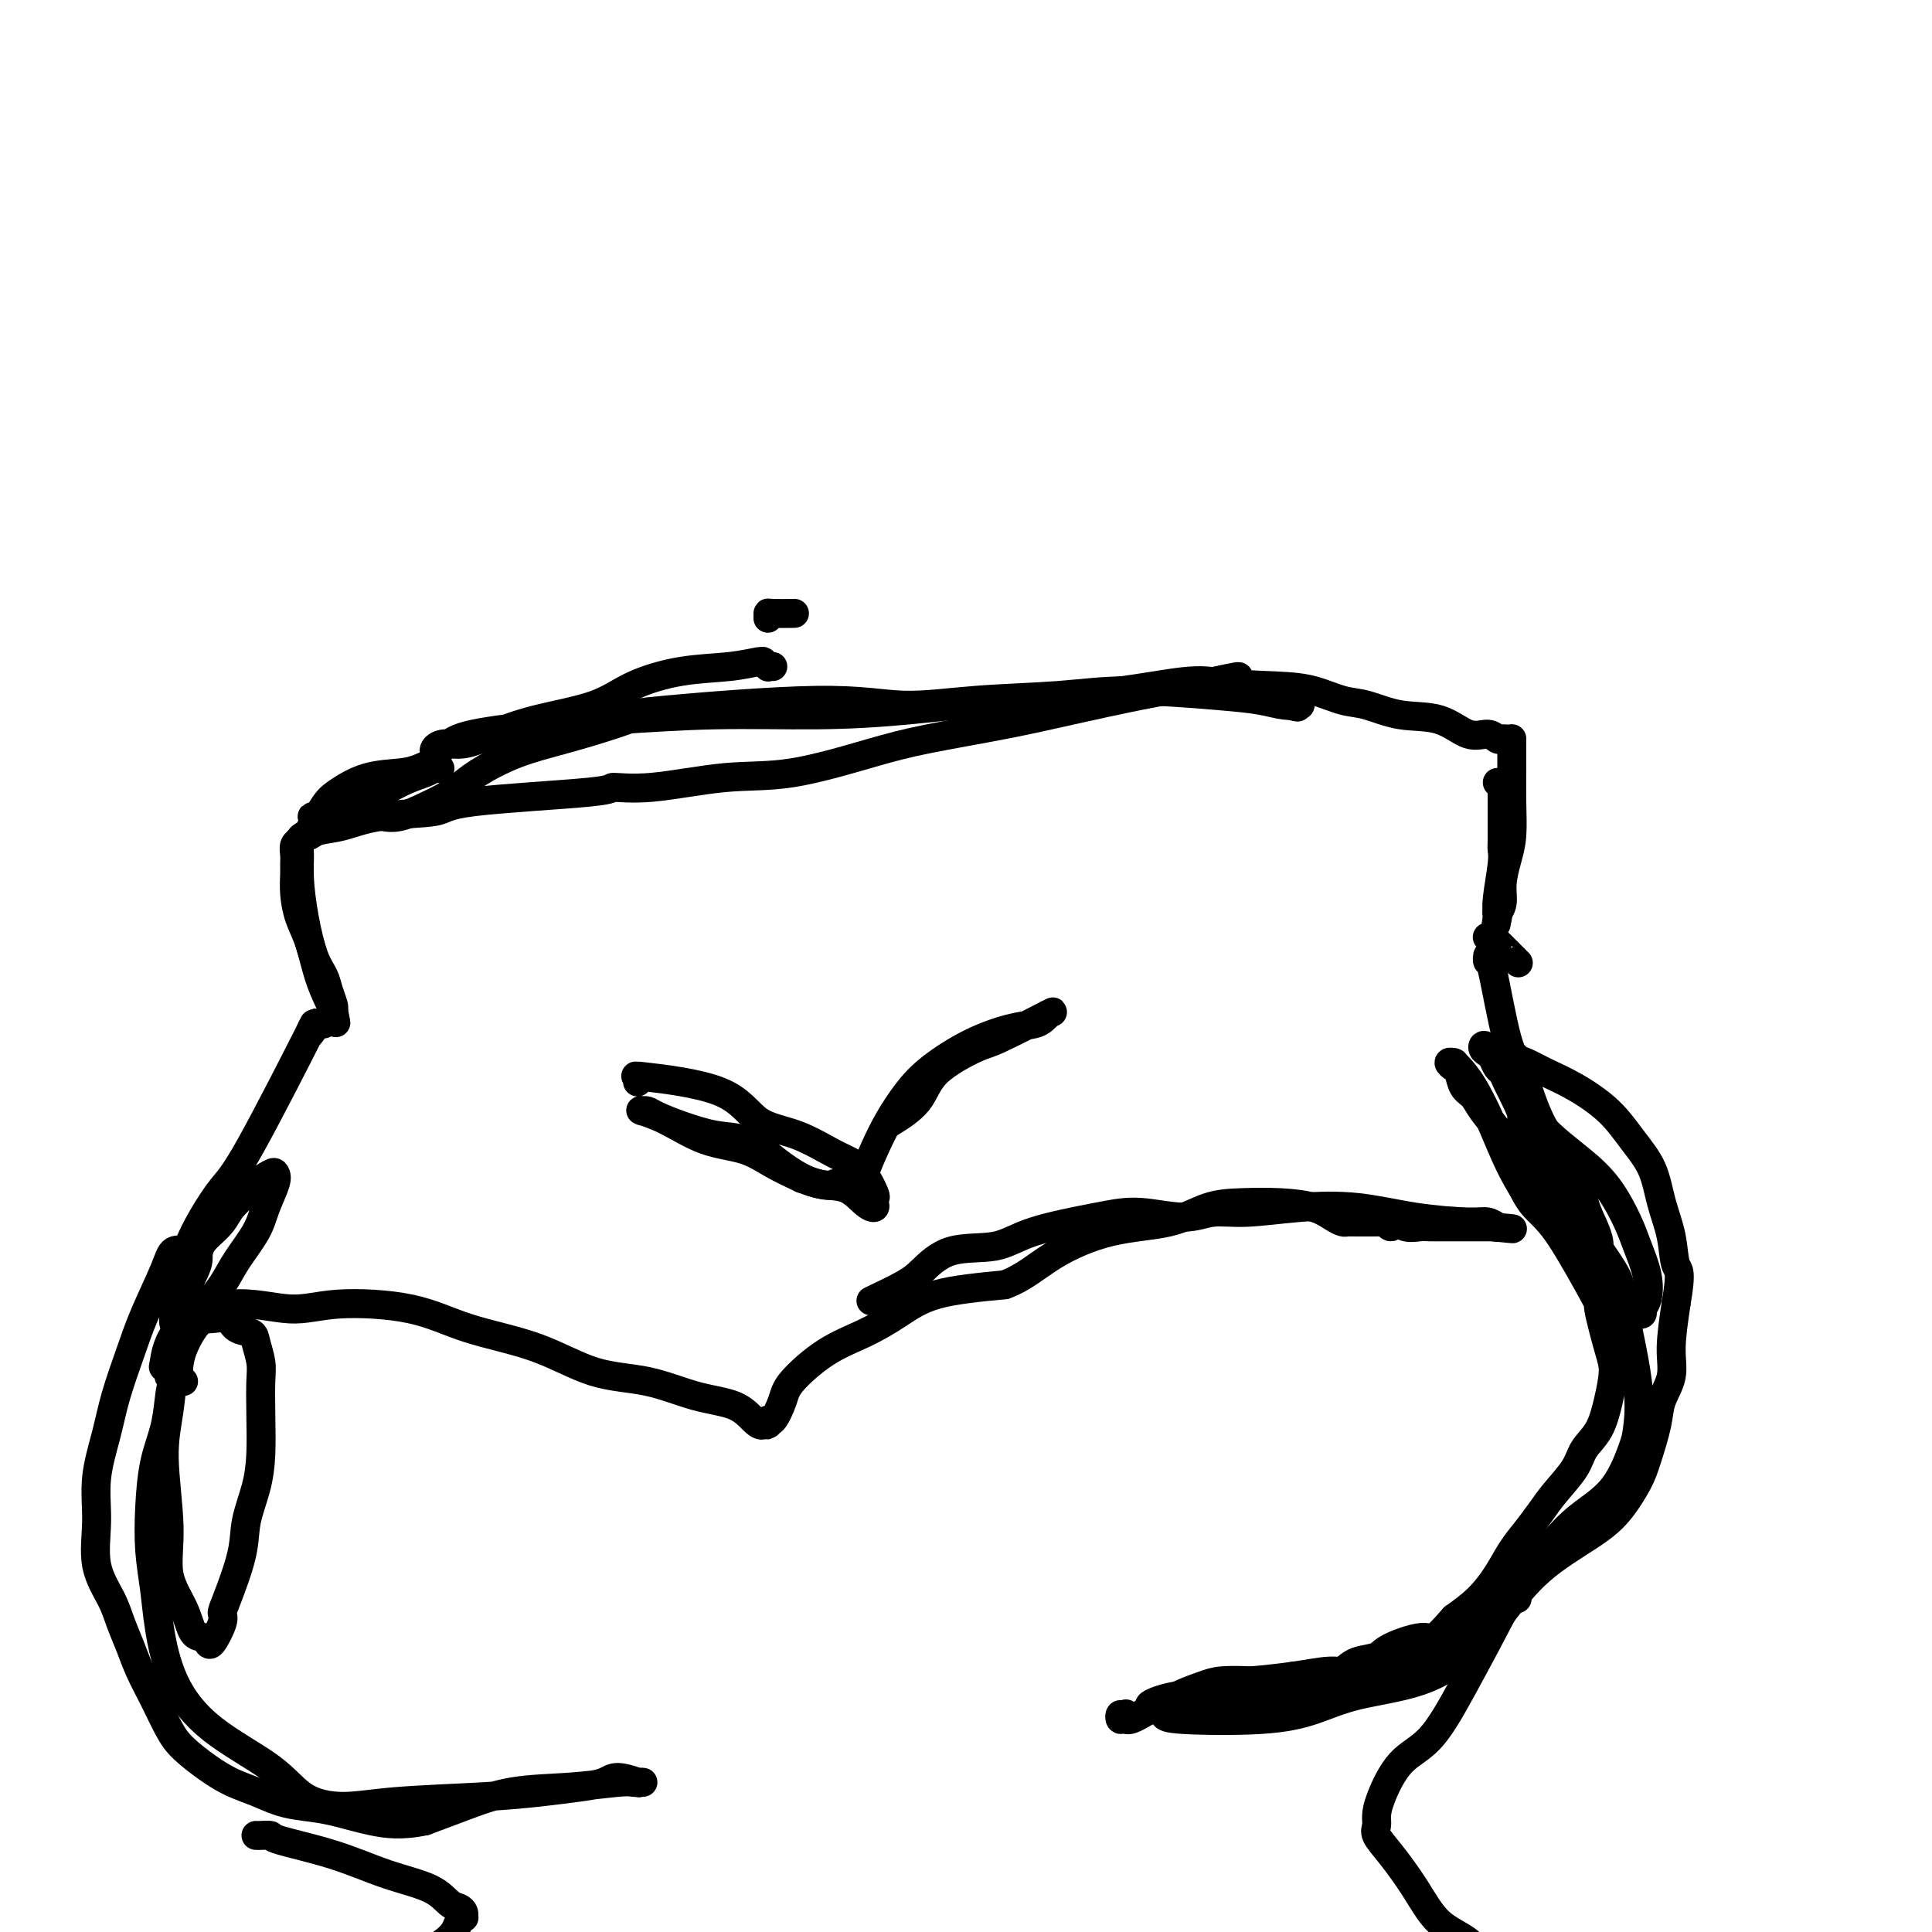
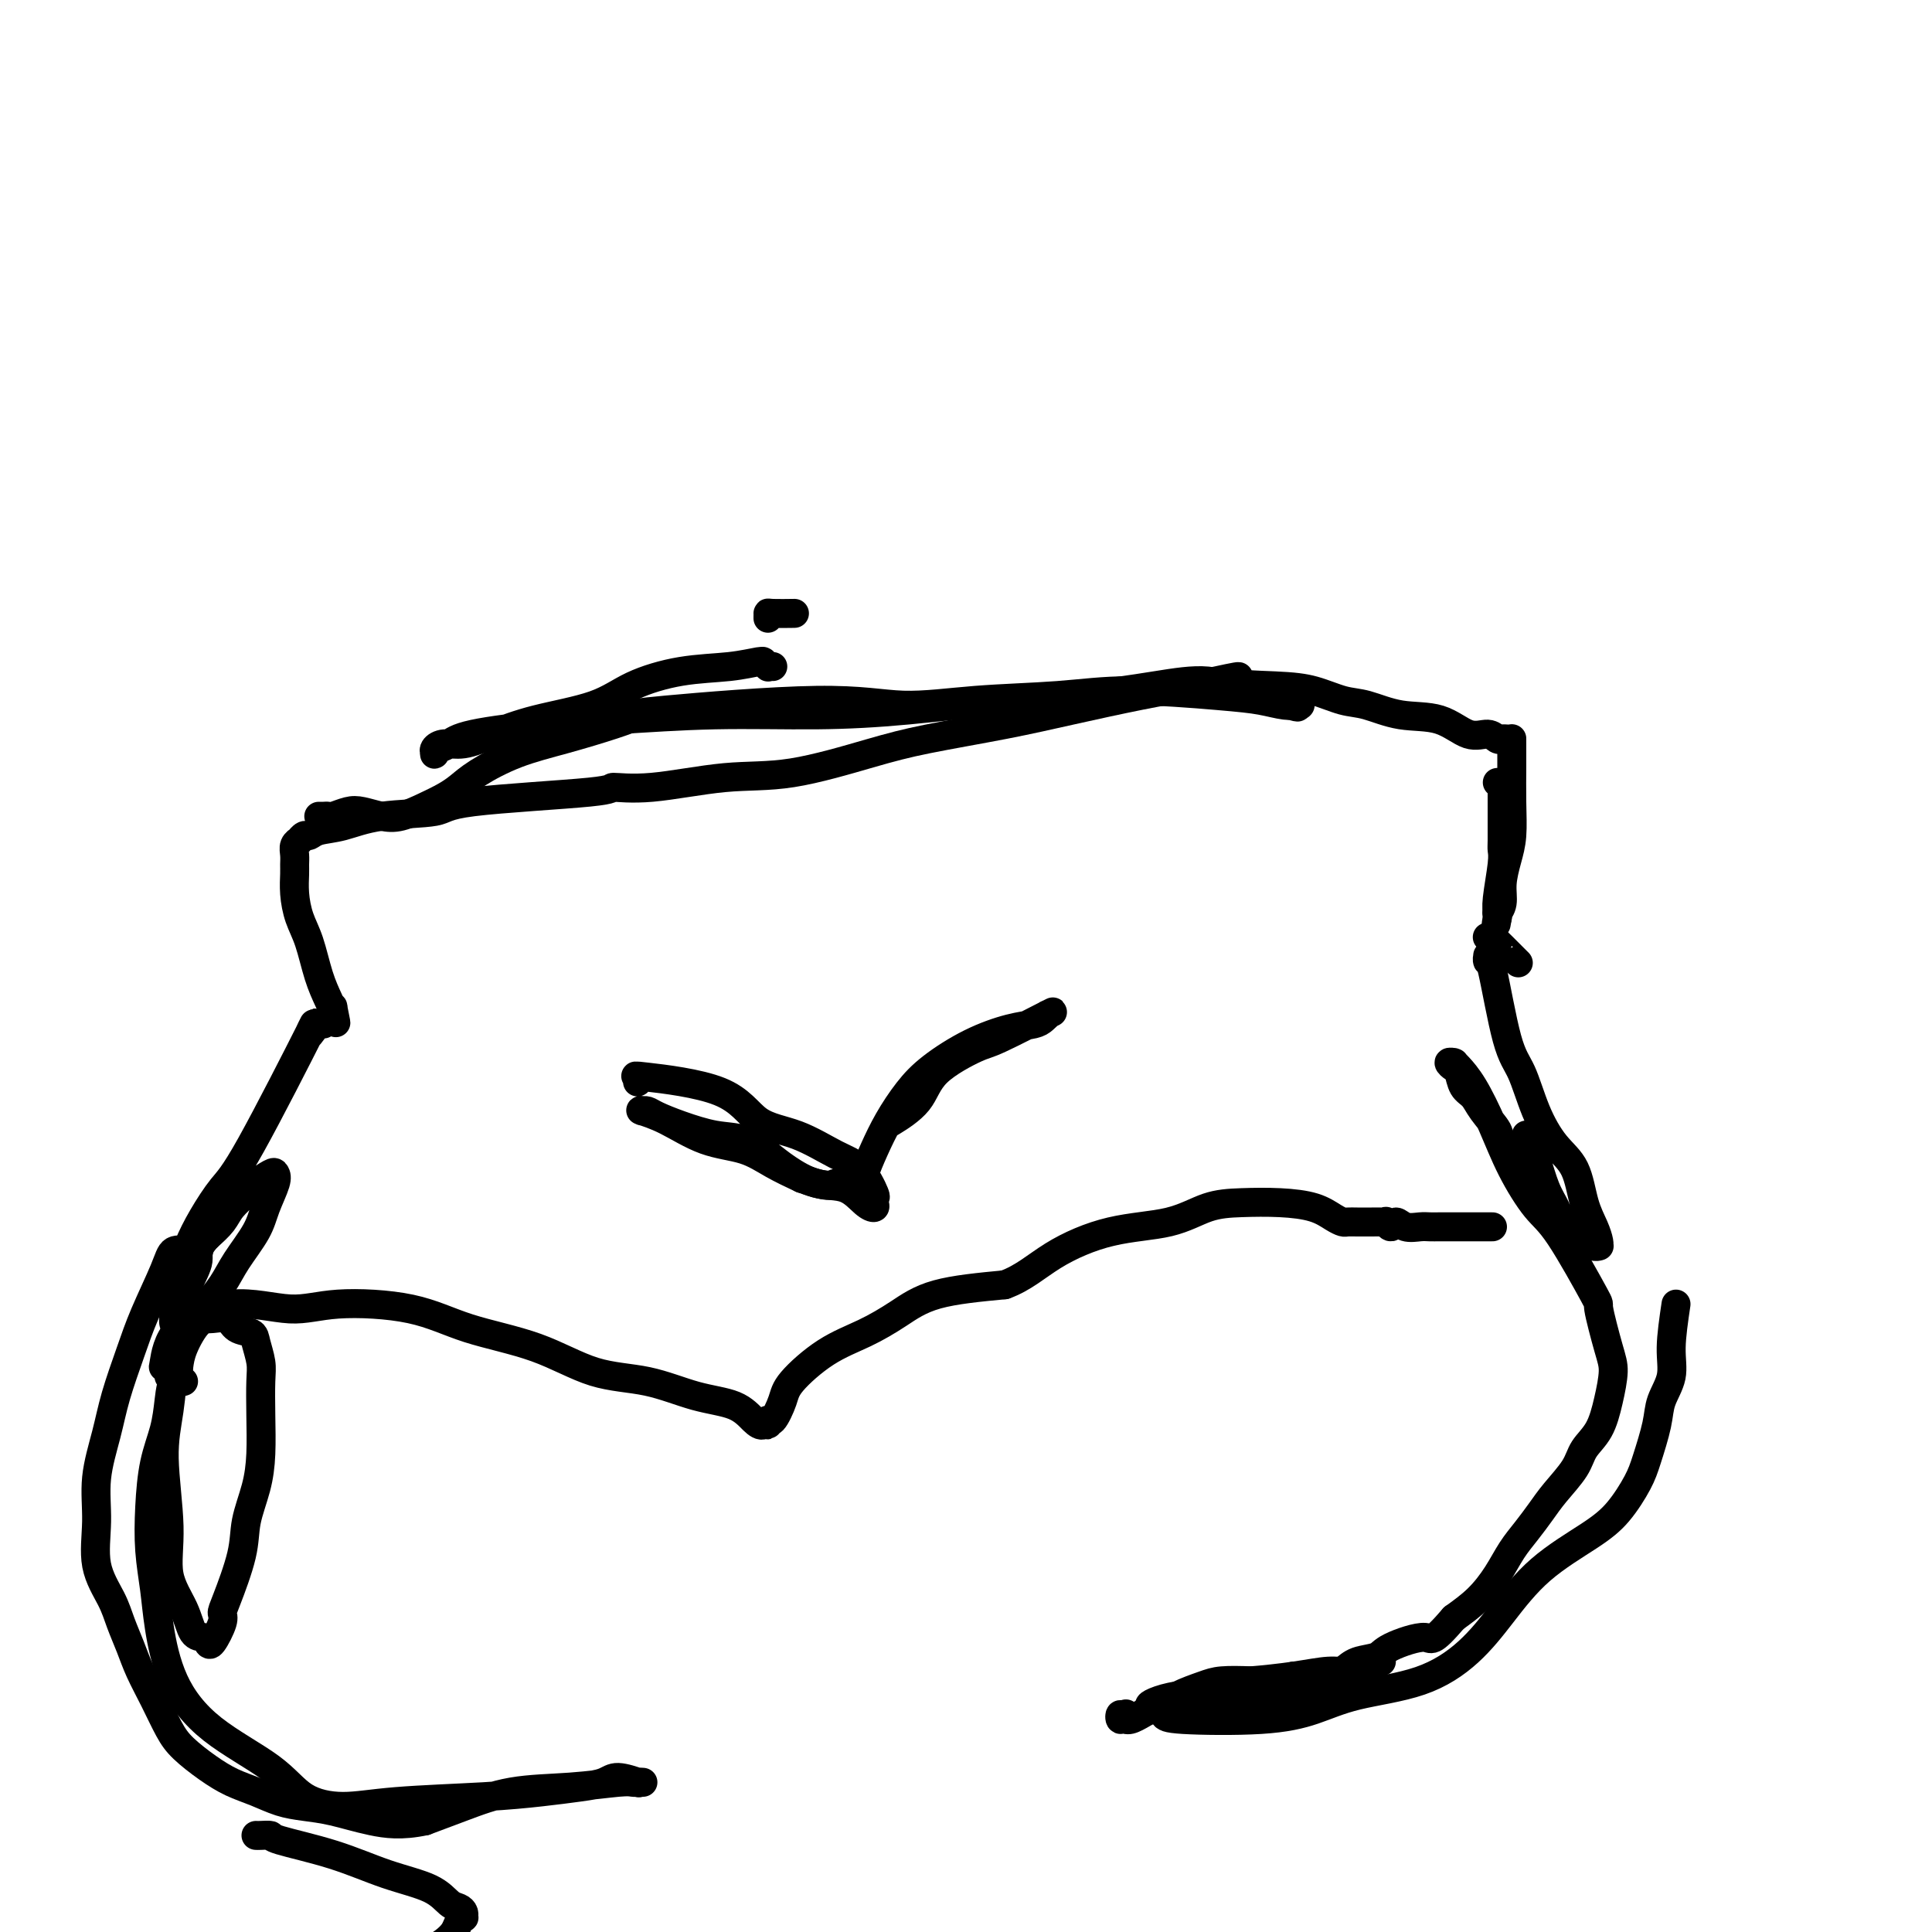
<svg xmlns="http://www.w3.org/2000/svg" viewBox="0 0 400 400" version="1.1">
  <g fill="none" stroke="#000000" stroke-width="6" stroke-linecap="round" stroke-linejoin="round">
    <path d="M159,128c0.006,-0.423 0.012,-0.845 0,-1c-0.012,-0.155 -0.042,-0.042 1,0c1.042,0.042 3.155,0.012 4,0c0.845,-0.012 0.423,-0.006 0,0" />
    <path d="M160,138c-0.453,-0.031 -0.906,-0.062 -1,0c-0.094,0.062 0.170,0.216 0,0c-0.170,-0.216 -0.775,-0.802 -1,-1c-0.225,-0.198 -0.071,-0.007 0,0c0.071,0.007 0.059,-0.171 -1,0c-1.059,0.171 -3.165,0.692 -6,1c-2.835,0.308 -6.399,0.403 -10,1c-3.601,0.597 -7.239,1.695 -10,3c-2.761,1.305 -4.644,2.818 -8,4c-3.356,1.182 -8.185,2.032 -12,3c-3.815,0.968 -6.616,2.053 -9,3c-2.384,0.947 -4.352,1.757 -6,2c-1.648,0.243 -2.975,-0.082 -4,0c-1.025,0.082 -1.747,0.570 -2,1c-0.253,0.430 -0.037,0.803 0,1c0.037,0.197 -0.106,0.218 0,0c0.106,-0.218 0.461,-0.674 1,-1c0.539,-0.326 1.263,-0.522 2,-1c0.737,-0.478 1.487,-1.238 5,-2c3.513,-0.762 9.790,-1.527 15,-2c5.210,-0.473 9.353,-0.656 15,-1c5.647,-0.344 12.800,-0.851 20,-1c7.200,-0.149 14.449,0.059 21,0c6.551,-0.059 12.406,-0.386 19,-1c6.594,-0.614 13.928,-1.517 20,-2c6.072,-0.483 10.883,-0.548 16,-1c5.117,-0.452 10.540,-1.292 15,-2c4.460,-0.708 7.958,-1.282 11,-1c3.042,0.282 5.627,1.422 8,2c2.373,0.578 4.535,0.594 6,1c1.465,0.406 2.232,1.203 3,2" />
    <path d="M267,146c2.793,0.774 1.277,0.208 1,0c-0.277,-0.208 0.686,-0.059 1,0c0.314,0.059 -0.022,0.027 0,0c0.022,-0.027 0.402,-0.050 0,0c-0.402,0.050 -1.585,0.174 -3,0c-1.415,-0.174 -3.060,-0.647 -5,-1c-1.940,-0.353 -4.173,-0.587 -9,-1c-4.827,-0.413 -12.248,-1.006 -18,-1c-5.752,0.006 -9.834,0.611 -15,1c-5.166,0.389 -11.416,0.562 -17,1c-5.584,0.438 -10.502,1.142 -15,1c-4.498,-0.142 -8.576,-1.129 -18,-1c-9.424,0.129 -24.194,1.373 -31,2c-6.806,0.627 -5.647,0.636 -6,1c-0.353,0.364 -2.219,1.084 -5,2c-2.781,0.916 -6.477,2.027 -10,3c-3.523,0.973 -6.874,1.807 -10,3c-3.126,1.193 -6.026,2.744 -8,4c-1.974,1.256 -3.020,2.218 -4,3c-0.980,0.782 -1.893,1.383 -3,2c-1.107,0.617 -2.406,1.250 -4,2c-1.594,0.750 -3.481,1.616 -5,2c-1.519,0.384 -2.669,0.285 -4,0c-1.331,-0.285 -2.844,-0.756 -4,-1c-1.156,-0.244 -1.955,-0.262 -3,0c-1.045,0.262 -2.335,0.802 -3,1c-0.665,0.198 -0.704,0.053 -1,0c-0.296,-0.053 -0.849,-0.014 -1,0c-0.151,0.014 0.100,0.004 0,0c-0.100,-0.004 -0.550,-0.002 -1,0" />
-     <path d="M66,169c-2.656,0.045 -0.795,0.156 0,0c0.795,-0.156 0.524,-0.581 1,-1c0.476,-0.419 1.700,-0.834 3,-1c1.300,-0.166 2.678,-0.083 5,-1c2.322,-0.917 5.589,-2.833 8,-4c2.411,-1.167 3.965,-1.585 5,-2c1.035,-0.415 1.551,-0.826 2,-1c0.449,-0.174 0.833,-0.110 1,0c0.167,0.110 0.119,0.265 0,0c-0.119,-0.265 -0.307,-0.951 -1,-1c-0.693,-0.049 -1.889,0.540 -3,1c-1.111,0.460 -2.137,0.793 -4,1c-1.863,0.207 -4.565,0.290 -7,1c-2.435,0.710 -4.604,2.048 -6,3c-1.396,0.952 -2.020,1.517 -3,3c-0.980,1.483 -2.316,3.885 -3,5c-0.684,1.115 -0.717,0.945 -1,1c-0.283,0.055 -0.816,0.335 -1,1c-0.184,0.665 -0.018,1.714 0,3c0.018,1.286 -0.112,2.808 0,5c0.112,2.192 0.464,5.053 1,8c0.536,2.947 1.254,5.980 2,8c0.746,2.020 1.520,3.026 2,4c0.480,0.974 0.668,1.916 1,3c0.332,1.084 0.809,2.310 1,3c0.191,0.690 0.095,0.845 0,1" />
    <path d="M69,209c1.074,5.397 0.257,1.389 0,0c-0.257,-1.389 0.044,-0.159 0,0c-0.044,0.159 -0.432,-0.754 -1,-2c-0.568,-1.246 -1.315,-2.827 -2,-5c-0.685,-2.173 -1.308,-4.938 -2,-7c-0.692,-2.062 -1.453,-3.420 -2,-5c-0.547,-1.580 -0.880,-3.382 -1,-5c-0.120,-1.618 -0.028,-3.050 0,-4c0.028,-0.950 -0.007,-1.416 0,-2c0.007,-0.584 0.058,-1.285 0,-2c-0.058,-0.715 -0.223,-1.445 0,-2c0.223,-0.555 0.834,-0.937 1,-1c0.166,-0.063 -0.114,0.191 0,0c0.114,-0.191 0.621,-0.829 1,-1c0.379,-0.171 0.631,0.124 1,0c0.369,-0.124 0.855,-0.666 2,-1c1.145,-0.334 2.950,-0.460 5,-1c2.050,-0.540 4.345,-1.494 8,-2c3.655,-0.506 8.672,-0.564 11,-1c2.328,-0.436 1.969,-1.249 8,-2c6.031,-0.751 18.453,-1.442 24,-2c5.547,-0.558 4.220,-0.985 5,-1c0.780,-0.015 3.666,0.383 8,0c4.334,-0.383 10.117,-1.548 15,-2c4.883,-0.452 8.865,-0.193 14,-1c5.135,-0.807 11.423,-2.681 16,-4c4.577,-1.319 7.445,-2.083 12,-3c4.555,-0.917 10.798,-1.988 16,-3c5.202,-1.012 9.362,-1.965 14,-3c4.638,-1.035 9.754,-2.153 14,-3c4.246,-0.847 7.623,-1.424 11,-2" />
    <path d="M247,142c14.214,-3.064 8.249,-1.723 8,-1c-0.249,0.723 5.217,0.828 9,1c3.783,0.172 5.882,0.411 8,1c2.118,0.589 4.253,1.528 6,2c1.747,0.472 3.104,0.475 5,1c1.896,0.525 4.329,1.570 7,2c2.671,0.430 5.580,0.245 8,1c2.420,0.755 4.350,2.451 6,3c1.650,0.549 3.020,-0.049 4,0c0.980,0.049 1.569,0.745 2,1c0.431,0.255 0.704,0.068 1,0c0.296,-0.068 0.615,-0.019 1,0c0.385,0.019 0.835,0.007 1,0c0.165,-0.007 0.044,-0.010 0,0c-0.044,0.010 -0.012,0.033 0,0c0.012,-0.033 0.003,-0.122 0,0c-0.003,0.122 -0.000,0.454 0,1c0.000,0.546 -0.003,1.306 0,2c0.003,0.694 0.011,1.322 0,3c-0.011,1.678 -0.040,4.406 0,7c0.040,2.594 0.151,5.053 0,7c-0.151,1.947 -0.562,3.382 -1,5c-0.438,1.618 -0.902,3.418 -1,5c-0.098,1.582 0.170,2.946 0,4c-0.170,1.054 -0.777,1.798 -1,2c-0.223,0.202 -0.060,-0.138 0,0c0.060,0.138 0.017,0.754 0,1c-0.017,0.246 -0.009,0.123 0,0" />
    <path d="M310,190c-0.463,2.619 -0.120,0.668 0,0c0.120,-0.668 0.018,-0.052 0,0c-0.018,0.052 0.048,-0.458 0,-1c-0.048,-0.542 -0.209,-1.114 0,-3c0.209,-1.886 0.788,-5.087 1,-7c0.212,-1.913 0.057,-2.540 0,-3c-0.057,-0.460 -0.015,-0.753 0,-2c0.015,-1.247 0.004,-3.448 0,-5c-0.004,-1.552 -0.001,-2.453 0,-3c0.001,-0.547 0.000,-0.739 0,-1c-0.000,-0.261 -0.000,-0.592 0,-1c0.000,-0.408 -0.000,-0.894 0,-1c0.000,-0.106 0.001,0.168 0,0c-0.001,-0.168 -0.004,-0.777 0,-1c0.004,-0.223 0.015,-0.060 0,0c-0.015,0.060 -0.056,0.016 0,0c0.056,-0.016 0.207,-0.004 0,0c-0.207,0.004 -0.774,0.001 -1,0c-0.226,-0.001 -0.113,-0.001 0,0" />
    <path d="M67,212c-0.418,-0.003 -0.837,-0.005 -1,0c-0.163,0.005 -0.071,0.019 0,0c0.071,-0.019 0.123,-0.070 0,0c-0.123,0.070 -0.419,0.260 -1,1c-0.581,0.740 -1.446,2.030 -1,1c0.446,-1.030 2.205,-4.381 0,0c-2.205,4.381 -8.373,16.495 -12,23c-3.627,6.505 -4.713,7.402 -6,9c-1.287,1.598 -2.775,3.898 -4,6c-1.225,2.102 -2.185,4.006 -3,6c-0.815,1.994 -1.483,4.079 -2,6c-0.517,1.921 -0.881,3.678 -1,5c-0.119,1.322 0.008,2.209 0,3c-0.008,0.791 -0.152,1.487 0,2c0.152,0.513 0.600,0.844 1,1c0.400,0.156 0.752,0.137 1,0c0.248,-0.137 0.392,-0.391 1,-1c0.608,-0.609 1.681,-1.571 3,-3c1.319,-1.429 2.883,-3.324 4,-5c1.117,-1.676 1.788,-3.132 3,-5c1.212,-1.868 2.965,-4.148 4,-6c1.035,-1.852 1.353,-3.275 2,-5c0.647,-1.725 1.622,-3.753 2,-5c0.378,-1.247 0.158,-1.712 0,-2c-0.158,-0.288 -0.254,-0.398 -1,0c-0.746,0.398 -2.142,1.303 -3,2c-0.858,0.697 -1.178,1.187 -2,2c-0.822,0.813 -2.144,1.950 -3,3c-0.856,1.050 -1.244,2.014 -2,3c-0.756,0.986 -1.878,1.993 -3,3" />
    <path d="M43,256c-2.526,2.615 -1.842,3.652 -2,5c-0.158,1.348 -1.158,3.006 -2,5c-0.842,1.994 -1.528,4.322 -2,7c-0.472,2.678 -0.732,5.705 -1,9c-0.268,3.295 -0.545,6.858 -1,10c-0.455,3.142 -1.086,5.861 -1,10c0.086,4.139 0.891,9.697 1,14c0.109,4.303 -0.479,7.352 0,10c0.479,2.648 2.025,4.895 3,7c0.975,2.105 1.379,4.067 2,5c0.621,0.933 1.458,0.836 2,1c0.542,0.164 0.787,0.590 1,1c0.213,0.410 0.394,0.803 1,0c0.606,-0.803 1.639,-2.803 2,-4c0.361,-1.197 0.051,-1.592 0,-2c-0.051,-0.408 0.158,-0.829 1,-3c0.842,-2.171 2.317,-6.090 3,-9c0.683,-2.910 0.575,-4.810 1,-7c0.425,-2.190 1.383,-4.672 2,-7c0.617,-2.328 0.894,-4.504 1,-7c0.106,-2.496 0.041,-5.313 0,-8c-0.041,-2.687 -0.060,-5.243 0,-7c0.060,-1.757 0.197,-2.713 0,-4c-0.197,-1.287 -0.727,-2.905 -1,-4c-0.273,-1.095 -0.288,-1.667 -1,-2c-0.712,-0.333 -2.120,-0.428 -3,-1c-0.880,-0.572 -1.230,-1.623 -2,-2c-0.770,-0.377 -1.959,-0.080 -3,0c-1.041,0.080 -1.934,-0.055 -3,1c-1.066,1.055 -2.305,3.302 -3,5c-0.695,1.698 -0.848,2.849 -1,4" />
    <path d="M37,283c-1.504,2.851 -1.763,4.980 -2,7c-0.237,2.020 -0.453,3.931 -1,6c-0.547,2.069 -1.427,4.295 -2,7c-0.573,2.705 -0.841,5.889 -1,9c-0.159,3.111 -0.209,6.150 0,9c0.209,2.850 0.677,5.513 1,8c0.323,2.487 0.502,4.798 1,8c0.498,3.202 1.316,7.293 3,11c1.684,3.707 4.235,7.029 8,10c3.765,2.971 8.744,5.592 12,8c3.256,2.408 4.791,4.604 7,6c2.209,1.396 5.093,1.993 8,2c2.907,0.007 5.836,-0.575 11,-1c5.164,-0.425 12.564,-0.693 18,-1c5.436,-0.307 8.908,-0.653 12,-1c3.092,-0.347 5.805,-0.696 8,-1c2.195,-0.304 3.874,-0.565 5,-1c1.126,-0.435 1.699,-1.045 3,-1c1.301,0.045 3.330,0.744 4,1c0.670,0.256 -0.020,0.069 0,0c0.020,-0.069 0.749,-0.018 1,0c0.251,0.018 0.025,0.004 0,0c-0.025,-0.004 0.151,0.002 0,0c-0.151,-0.002 -0.630,-0.013 -1,0c-0.370,0.013 -0.631,0.051 -1,0c-0.369,-0.051 -0.848,-0.190 -3,0c-2.152,0.190 -5.979,0.711 -10,1c-4.021,0.289 -8.236,0.347 -12,1c-3.764,0.653 -7.075,1.901 -10,3c-2.925,1.099 -5.462,2.050 -8,3" />
    <path d="M88,377c-4.871,1.036 -8.048,0.625 -11,0c-2.952,-0.625 -5.678,-1.465 -8,-2c-2.322,-0.535 -4.241,-0.764 -6,-1c-1.759,-0.236 -3.360,-0.478 -5,-1c-1.640,-0.522 -3.320,-1.323 -5,-2c-1.680,-0.677 -3.359,-1.228 -5,-2c-1.641,-0.772 -3.244,-1.763 -5,-3c-1.756,-1.237 -3.663,-2.721 -5,-4c-1.337,-1.279 -2.102,-2.354 -3,-4c-0.898,-1.646 -1.930,-3.862 -3,-6c-1.070,-2.138 -2.179,-4.196 -3,-6c-0.821,-1.804 -1.354,-3.354 -2,-5c-0.646,-1.646 -1.404,-3.388 -2,-5c-0.596,-1.612 -1.029,-3.093 -2,-5c-0.971,-1.907 -2.479,-4.239 -3,-7c-0.521,-2.761 -0.053,-5.951 0,-9c0.053,-3.049 -0.308,-5.956 0,-9c0.308,-3.044 1.283,-6.225 2,-9c0.717,-2.775 1.174,-5.143 2,-8c0.826,-2.857 2.020,-6.201 3,-9c0.980,-2.799 1.744,-5.051 3,-8c1.256,-2.949 3.002,-6.594 4,-9c0.998,-2.406 1.247,-3.573 2,-4c0.753,-0.427 2.010,-0.115 3,0c0.990,0.115 1.711,0.033 2,0c0.289,-0.033 0.144,-0.016 0,0" />
    <path d="M308,194c0.022,-0.008 0.044,-0.017 0,0c-0.044,0.017 -0.155,0.058 0,0c0.155,-0.058 0.574,-0.215 1,0c0.426,0.215 0.857,0.801 1,1c0.143,0.199 -0.003,0.012 0,0c0.003,-0.012 0.155,0.151 1,1c0.845,0.849 2.384,2.386 3,3c0.616,0.614 0.308,0.307 0,0" />
    <path d="M309,199c-0.423,0.112 -0.845,0.225 -1,0c-0.155,-0.225 -0.042,-0.787 0,-1c0.042,-0.213 0.013,-0.076 0,0c-0.013,0.076 -0.009,0.092 0,0c0.009,-0.092 0.022,-0.293 0,0c-0.022,0.293 -0.078,1.080 0,1c0.078,-0.080 0.291,-1.025 1,2c0.709,3.025 1.912,10.021 3,14c1.088,3.979 2.059,4.941 3,7c0.941,2.059 1.852,5.215 3,8c1.148,2.785 2.532,5.198 4,7c1.468,1.802 3.020,2.994 4,5c0.980,2.006 1.387,4.825 2,7c0.613,2.175 1.433,3.707 2,5c0.567,1.293 0.881,2.347 1,3c0.119,0.653 0.044,0.904 0,1c-0.044,0.096 -0.057,0.037 0,0c0.057,-0.037 0.184,-0.050 0,0c-0.184,0.050 -0.678,0.164 -1,0c-0.322,-0.164 -0.471,-0.607 -1,-1c-0.529,-0.393 -1.436,-0.737 -2,-1c-0.564,-0.263 -0.784,-0.445 -1,-1c-0.216,-0.555 -0.428,-1.484 -1,-2c-0.572,-0.516 -1.504,-0.619 -2,-1c-0.496,-0.381 -0.556,-1.040 -1,-2c-0.444,-0.960 -1.273,-2.220 -2,-4c-0.727,-1.780 -1.350,-4.080 -2,-6c-0.650,-1.920 -1.325,-3.460 -2,-5" />
-     <path d="M316,235c-1.168,-2.904 -1.086,-2.665 -1,-3c0.086,-0.335 0.178,-1.246 0,-2c-0.178,-0.754 -0.625,-1.353 -1,-2c-0.375,-0.647 -0.678,-1.343 -1,-2c-0.322,-0.657 -0.663,-1.275 -1,-2c-0.337,-0.725 -0.669,-1.556 -1,-2c-0.331,-0.444 -0.662,-0.502 -1,-1c-0.338,-0.498 -0.683,-1.436 -1,-2c-0.317,-0.564 -0.607,-0.753 -1,-1c-0.393,-0.247 -0.888,-0.554 -1,-1c-0.112,-0.446 0.159,-1.033 1,0c0.841,1.033 2.251,3.687 3,5c0.749,1.313 0.837,1.285 2,3c1.163,1.715 3.399,5.174 6,8c2.601,2.826 5.566,5.020 8,7c2.434,1.980 4.338,3.745 6,6c1.662,2.255 3.082,4.999 4,7c0.918,2.001 1.333,3.258 2,5c0.667,1.742 1.587,3.970 2,6c0.413,2.030 0.319,3.862 0,5c-0.319,1.138 -0.862,1.582 -1,2c-0.138,0.418 0.131,0.809 0,1c-0.131,0.191 -0.662,0.183 -1,0c-0.338,-0.183 -0.484,-0.541 -1,-1c-0.516,-0.459 -1.401,-1.021 -3,-2c-1.599,-0.979 -3.913,-2.376 -6,-5c-2.087,-2.624 -3.946,-6.476 -6,-9c-2.054,-2.524 -4.301,-3.721 -6,-6c-1.699,-2.279 -2.849,-5.639 -4,-9" />
    <path d="M313,240c-2.997,-4.872 -2.491,-5.053 -3,-6c-0.509,-0.947 -2.034,-2.659 -3,-4c-0.966,-1.341 -1.374,-2.311 -2,-3c-0.626,-0.689 -1.470,-1.099 -2,-2c-0.530,-0.901 -0.744,-2.294 -1,-3c-0.256,-0.706 -0.552,-0.725 -1,-1c-0.448,-0.275 -1.047,-0.804 -1,-1c0.047,-0.196 0.739,-0.058 1,0c0.261,0.058 0.093,0.035 0,0c-0.093,-0.035 -0.109,-0.081 0,0c0.109,0.081 0.342,0.290 1,1c0.658,0.710 1.740,1.920 3,4c1.260,2.080 2.700,5.028 4,8c1.300,2.972 2.462,5.966 4,9c1.538,3.034 3.452,6.107 5,8c1.548,1.893 2.731,2.605 5,6c2.269,3.395 5.625,9.473 7,12c1.375,2.527 0.770,1.502 1,3c0.230,1.498 1.295,5.520 2,8c0.705,2.480 1.050,3.418 1,5c-0.050,1.582 -0.495,3.809 -1,6c-0.505,2.191 -1.069,4.346 -2,6c-0.931,1.654 -2.230,2.805 -3,4c-0.770,1.195 -1.010,2.433 -2,4c-0.990,1.567 -2.729,3.464 -4,5c-1.271,1.536 -2.075,2.711 -3,4c-0.925,1.289 -1.972,2.694 -3,4c-1.028,1.306 -2.039,2.515 -3,4c-0.961,1.485 -1.874,3.246 -3,5c-1.126,1.754 -2.465,3.501 -4,5c-1.535,1.499 -3.268,2.749 -5,4" />
    <path d="M301,335c-4.836,5.610 -4.425,4.136 -6,4c-1.575,-0.136 -5.136,1.067 -7,2c-1.864,0.933 -2.029,1.595 -3,2c-0.971,0.405 -2.746,0.552 -4,1c-1.254,0.448 -1.986,1.196 -3,2c-1.014,0.804 -2.311,1.666 -3,2c-0.689,0.334 -0.770,0.142 -1,0c-0.230,-0.142 -0.609,-0.234 -1,0c-0.391,0.234 -0.795,0.795 -1,1c-0.205,0.205 -0.210,0.055 0,0c0.210,-0.055 0.634,-0.015 1,0c0.366,0.015 0.673,0.004 1,0c0.327,-0.004 0.673,-0.001 1,0c0.327,0.001 0.633,-0.000 1,0c0.367,0.000 0.794,0.003 1,0c0.206,-0.003 0.190,-0.011 0,0c-0.190,0.011 -0.553,0.040 -1,0c-0.447,-0.040 -0.978,-0.150 -2,0c-1.022,0.150 -2.536,0.561 -5,1c-2.464,0.439 -5.879,0.906 -9,1c-3.121,0.094 -5.949,-0.185 -8,0c-2.051,0.185 -3.325,0.835 -5,1c-1.675,0.165 -3.752,-0.155 -5,0c-1.248,0.155 -1.668,0.783 -2,1c-0.332,0.217 -0.576,0.021 -1,0c-0.424,-0.021 -1.026,0.131 -1,0c0.026,-0.131 0.681,-0.546 2,-1c1.319,-0.454 3.302,-0.946 5,-1c1.698,-0.054 3.111,0.332 4,0c0.889,-0.332 1.254,-1.380 4,-2c2.746,-0.620 7.873,-0.810 13,-1" />
    <path d="M266,348c4.581,-1.004 2.534,-1.015 2,-1c-0.534,0.015 0.443,0.056 1,0c0.557,-0.056 0.692,-0.209 0,0c-0.692,0.209 -2.212,0.780 -4,1c-1.788,0.220 -3.843,0.090 -6,0c-2.157,-0.090 -4.414,-0.139 -6,0c-1.586,0.139 -2.499,0.467 -4,1c-1.501,0.533 -3.590,1.270 -5,2c-1.410,0.730 -2.142,1.453 -3,2c-0.858,0.547 -1.843,0.918 -2,1c-0.157,0.082 0.514,-0.127 1,0c0.486,0.127 0.787,0.589 1,1c0.213,0.411 0.339,0.773 4,1c3.661,0.227 10.858,0.321 16,0c5.142,-0.321 8.228,-1.058 11,-2c2.772,-0.942 5.230,-2.091 9,-3c3.770,-0.909 8.853,-1.579 13,-3c4.147,-1.421 7.357,-3.592 10,-6c2.643,-2.408 4.718,-5.053 7,-8c2.282,-2.947 4.771,-6.196 8,-9c3.229,-2.804 7.198,-5.162 10,-7c2.802,-1.838 4.437,-3.155 6,-5c1.563,-1.845 3.053,-4.218 4,-6c0.947,-1.782 1.349,-2.973 2,-5c0.651,-2.027 1.550,-4.891 2,-7c0.450,-2.109 0.450,-3.462 1,-5c0.550,-1.538 1.648,-3.260 2,-5c0.352,-1.740 -0.042,-3.497 0,-6c0.042,-2.503 0.521,-5.751 1,-9" />
-     <path d="M347,270c1.271,-7.261 0.448,-6.912 0,-8c-0.448,-1.088 -0.522,-3.612 -1,-6c-0.478,-2.388 -1.361,-4.638 -2,-7c-0.639,-2.362 -1.034,-4.835 -2,-7c-0.966,-2.165 -2.503,-4.023 -4,-6c-1.497,-1.977 -2.953,-4.072 -5,-6c-2.047,-1.928 -4.685,-3.687 -7,-5c-2.315,-1.313 -4.308,-2.179 -6,-3c-1.692,-0.821 -3.082,-1.597 -4,-2c-0.918,-0.403 -1.364,-0.434 -2,-1c-0.636,-0.566 -1.462,-1.667 -2,-2c-0.538,-0.333 -0.788,0.101 -1,0c-0.212,-0.101 -0.385,-0.739 0,1c0.385,1.739 1.330,5.855 3,10c1.670,4.145 4.066,8.321 6,12c1.934,3.679 3.404,6.863 6,11c2.596,4.137 6.316,9.229 8,12c1.684,2.771 1.332,3.223 2,7c0.668,3.777 2.357,10.879 3,16c0.643,5.121 0.239,8.261 0,10c-0.239,1.739 -0.315,2.079 -1,4c-0.685,1.921 -1.981,5.425 -4,8c-2.019,2.575 -4.762,4.223 -7,6c-2.238,1.777 -3.969,3.683 -6,6c-2.031,2.317 -4.360,5.044 -6,7c-1.640,1.956 -2.591,3.140 -4,4c-1.409,0.860 -3.274,1.395 -5,3c-1.726,1.605 -3.311,4.278 -6,6c-2.689,1.722 -6.483,2.492 -9,3c-2.517,0.508 -3.759,0.754 -5,1" />
    <path d="M286,344c-2.933,0.781 -3.267,0.735 -4,1c-0.733,0.265 -1.866,0.842 -3,1c-1.134,0.158 -2.269,-0.104 -4,0c-1.731,0.104 -4.057,0.575 -7,1c-2.943,0.425 -6.504,0.806 -9,1c-2.496,0.194 -3.926,0.201 -6,1c-2.074,0.799 -4.791,2.391 -7,3c-2.209,0.609 -3.909,0.237 -6,1c-2.091,0.763 -4.574,2.663 -6,3c-1.426,0.337 -1.795,-0.889 -2,-1c-0.205,-0.111 -0.248,0.893 0,1c0.248,0.107 0.785,-0.684 1,-1c0.215,-0.316 0.107,-0.158 0,0" />
    <path d="M132,224c0.177,-0.376 0.354,-0.752 0,-1c-0.354,-0.248 -1.239,-0.368 2,0c3.239,0.368 10.603,1.226 15,3c4.397,1.774 5.827,4.465 8,6c2.173,1.535 5.090,1.913 8,3c2.910,1.087 5.813,2.882 8,4c2.187,1.118 3.659,1.557 5,3c1.341,1.443 2.551,3.888 3,5c0.449,1.112 0.138,0.889 0,1c-0.138,0.111 -0.103,0.554 0,1c0.103,0.446 0.275,0.895 0,1c-0.275,0.105 -0.995,-0.134 -2,-1c-1.005,-0.866 -2.294,-2.358 -4,-3c-1.706,-0.642 -3.829,-0.433 -6,-1c-2.171,-0.567 -4.389,-1.909 -6,-3c-1.611,-1.091 -2.613,-1.931 -4,-3c-1.387,-1.069 -3.159,-2.367 -5,-3c-1.841,-0.633 -3.751,-0.600 -6,-1c-2.249,-0.400 -4.836,-1.231 -7,-2c-2.164,-0.769 -3.904,-1.475 -5,-2c-1.096,-0.525 -1.549,-0.869 -2,-1c-0.451,-0.131 -0.900,-0.050 -1,0c-0.100,0.050 0.149,0.067 0,0c-0.149,-0.067 -0.695,-0.219 0,0c0.695,0.219 2.631,0.810 5,2c2.369,1.190 5.171,2.979 8,4c2.829,1.021 5.685,1.275 8,2c2.315,0.725 4.090,1.921 6,3c1.910,1.079 3.955,2.039 6,3" />
    <path d="M166,244c6.480,2.328 6.181,1.147 7,1c0.819,-0.147 2.756,0.739 4,1c1.244,0.261 1.796,-0.102 2,0c0.204,0.102 0.060,0.668 0,1c-0.060,0.332 -0.036,0.429 0,0c0.036,-0.429 0.084,-1.384 0,-2c-0.084,-0.616 -0.301,-0.894 0,-2c0.301,-1.106 1.119,-3.041 2,-5c0.881,-1.959 1.823,-3.943 3,-6c1.177,-2.057 2.588,-4.186 4,-6c1.412,-1.814 2.826,-3.312 5,-5c2.174,-1.688 5.109,-3.567 8,-5c2.891,-1.433 5.739,-2.421 8,-3c2.261,-0.579 3.936,-0.748 5,-1c1.064,-0.252 1.518,-0.585 2,-1c0.482,-0.415 0.990,-0.910 1,-1c0.010,-0.090 -0.480,0.224 0,0c0.480,-0.224 1.930,-0.988 0,0c-1.930,0.988 -7.240,3.726 -10,5c-2.760,1.274 -2.972,1.085 -5,2c-2.028,0.915 -5.874,2.936 -8,5c-2.126,2.064 -2.534,4.171 -4,6c-1.466,1.829 -3.990,3.380 -5,4c-1.010,0.620 -0.505,0.310 0,0" />
    <path d="M38,286c-0.342,0.119 -0.684,0.238 -1,0c-0.316,-0.238 -0.607,-0.832 -1,-1c-0.393,-0.168 -0.887,0.092 -1,0c-0.113,-0.092 0.155,-0.535 0,-1c-0.155,-0.465 -0.732,-0.953 -1,-1c-0.268,-0.047 -0.226,0.348 0,-1c0.226,-1.348 0.636,-4.438 3,-7c2.364,-2.562 6.680,-4.597 11,-5c4.320,-0.403 8.643,0.827 12,1c3.357,0.173 5.748,-0.710 10,-1c4.252,-0.290 10.366,0.015 15,1c4.634,0.985 7.786,2.652 12,4c4.214,1.348 9.488,2.376 14,4c4.512,1.624 8.262,3.842 12,5c3.738,1.158 7.463,1.254 11,2c3.537,0.746 6.885,2.142 10,3c3.115,0.858 5.998,1.177 8,2c2.002,0.823 3.124,2.149 4,3c0.876,0.851 1.504,1.226 2,1c0.496,-0.226 0.858,-1.054 1,-1c0.142,0.054 0.065,0.989 0,1c-0.065,0.011 -0.117,-0.902 0,-1c0.117,-0.098 0.402,0.621 1,0c0.598,-0.621 1.508,-2.580 2,-4c0.492,-1.420 0.564,-2.299 2,-4c1.436,-1.701 4.236,-4.224 7,-6c2.764,-1.776 5.494,-2.806 8,-4c2.506,-1.194 4.790,-2.552 7,-4c2.210,-1.448 4.346,-2.985 8,-4c3.654,-1.015 8.827,-1.507 14,-2" />
    <path d="M208,266c3.869,-1.386 6.541,-3.849 10,-6c3.459,-2.151 7.703,-3.988 12,-5c4.297,-1.012 8.645,-1.197 12,-2c3.355,-0.803 5.717,-2.223 8,-3c2.283,-0.777 4.485,-0.912 7,-1c2.515,-0.088 5.341,-0.129 8,0c2.659,0.129 5.149,0.427 7,1c1.851,0.573 3.063,1.422 4,2c0.937,0.578 1.598,0.887 2,1c0.402,0.113 0.545,0.030 1,0c0.455,-0.030 1.222,-0.008 2,0c0.778,0.008 1.567,0.001 2,0c0.433,-0.001 0.512,0.005 1,0c0.488,-0.005 1.387,-0.020 2,0c0.613,0.020 0.940,0.076 1,0c0.060,-0.076 -0.146,-0.283 0,0c0.146,0.283 0.644,1.057 1,1c0.356,-0.057 0.571,-0.943 1,-1c0.429,-0.057 1.073,0.717 2,1c0.927,0.283 2.136,0.076 3,0c0.864,-0.076 1.383,-0.020 2,0c0.617,0.020 1.331,0.005 2,0c0.669,-0.005 1.291,-0.001 2,0c0.709,0.001 1.504,0.000 2,0c0.496,-0.000 0.692,-0.000 1,0c0.308,0.000 0.726,0.000 1,0c0.274,-0.000 0.402,-0.000 1,0c0.598,0.000 1.665,0.000 2,0c0.335,-0.000 -0.064,-0.000 0,0c0.064,0.000 0.590,0.000 1,0c0.410,-0.000 0.705,-0.000 1,0" />
-     <path d="M309,254c8.067,0.778 2.236,0.223 0,0c-2.236,-0.223 -0.876,-0.114 0,0c0.876,0.114 1.268,0.234 1,0c-0.268,-0.234 -1.196,-0.820 -2,-1c-0.804,-0.180 -1.483,0.047 -4,0c-2.517,-0.047 -6.871,-0.368 -11,-1c-4.129,-0.632 -8.032,-1.576 -12,-2c-3.968,-0.424 -8.002,-0.328 -12,0c-3.998,0.328 -7.962,0.888 -11,1c-3.038,0.112 -5.151,-0.225 -7,0c-1.849,0.225 -3.435,1.010 -6,1c-2.565,-0.010 -6.110,-0.815 -9,-1c-2.890,-0.185 -5.127,0.251 -9,1c-3.873,0.749 -9.383,1.813 -13,3c-3.617,1.187 -5.342,2.497 -8,3c-2.658,0.503 -6.251,0.198 -9,1c-2.749,0.802 -4.654,2.710 -6,4c-1.346,1.290 -2.132,1.963 -4,3c-1.868,1.037 -4.820,2.439 -6,3c-1.180,0.561 -0.590,0.280 0,0" />
    <path d="M53,380c0.187,0.013 0.373,0.027 1,0c0.627,-0.027 1.693,-0.093 2,0c0.307,0.093 -0.147,0.347 2,1c2.147,0.653 6.893,1.705 11,3c4.107,1.295 7.573,2.833 11,4c3.427,1.167 6.813,1.963 9,3c2.187,1.037 3.175,2.316 4,3c0.825,0.684 1.486,0.774 2,1c0.514,0.226 0.882,0.588 1,1c0.118,0.412 -0.013,0.873 0,1c0.013,0.127 0.169,-0.081 0,0c-0.169,0.081 -0.664,0.452 -1,1c-0.336,0.548 -0.515,1.273 -1,2c-0.485,0.727 -1.278,1.455 -2,2c-0.722,0.545 -1.374,0.906 -3,2c-1.626,1.094 -4.224,2.920 -7,4c-2.776,1.080 -5.728,1.414 -8,2c-2.272,0.586 -3.863,1.424 -5,2c-1.137,0.576 -1.821,0.889 -2,1c-0.179,0.111 0.145,0.019 0,0c-0.145,-0.019 -0.760,0.036 -1,0c-0.240,-0.036 -0.106,-0.164 0,0c0.106,0.164 0.182,0.621 1,0c0.818,-0.621 2.376,-2.320 3,-3c0.624,-0.680 0.312,-0.340 0,0" />
-     <path d="M314,331c-0.031,0.000 -0.061,0.000 0,0c0.061,-0.000 0.214,-0.001 0,0c-0.214,0.001 -0.794,0.005 -1,0c-0.206,-0.005 -0.038,-0.020 0,0c0.038,0.020 -0.053,0.076 0,0c0.053,-0.076 0.249,-0.285 0,0c-0.249,0.285 -0.943,1.062 -1,1c-0.057,-0.062 0.525,-0.964 -1,2c-1.525,2.964 -5.155,9.795 -8,15c-2.845,5.205 -4.905,8.784 -7,11c-2.095,2.216 -4.223,3.068 -6,5c-1.777,1.932 -3.201,4.944 -4,7c-0.799,2.056 -0.973,3.156 -1,4c-0.027,0.844 0.094,1.433 0,2c-0.094,0.567 -0.401,1.112 0,2c0.401,0.888 1.512,2.119 3,4c1.488,1.881 3.353,4.412 5,7c1.647,2.588 3.076,5.231 5,7c1.924,1.769 4.341,2.662 6,4c1.659,1.338 2.558,3.122 4,5c1.442,1.878 3.426,3.852 5,5c1.574,1.148 2.738,1.470 4,2c1.262,0.530 2.622,1.266 4,2c1.378,0.734 2.774,1.465 4,2c1.226,0.535 2.281,0.876 3,1c0.719,0.124 1.103,0.033 1,0c-0.103,-0.033 -0.693,-0.009 -1,0c-0.307,0.009 -0.330,0.002 0,0c0.330,-0.002 1.012,-0.001 1,0c-0.012,0.001 -0.718,0.000 -1,0c-0.282,-0.000 -0.141,-0.000 0,0" />
  </g>
</svg>